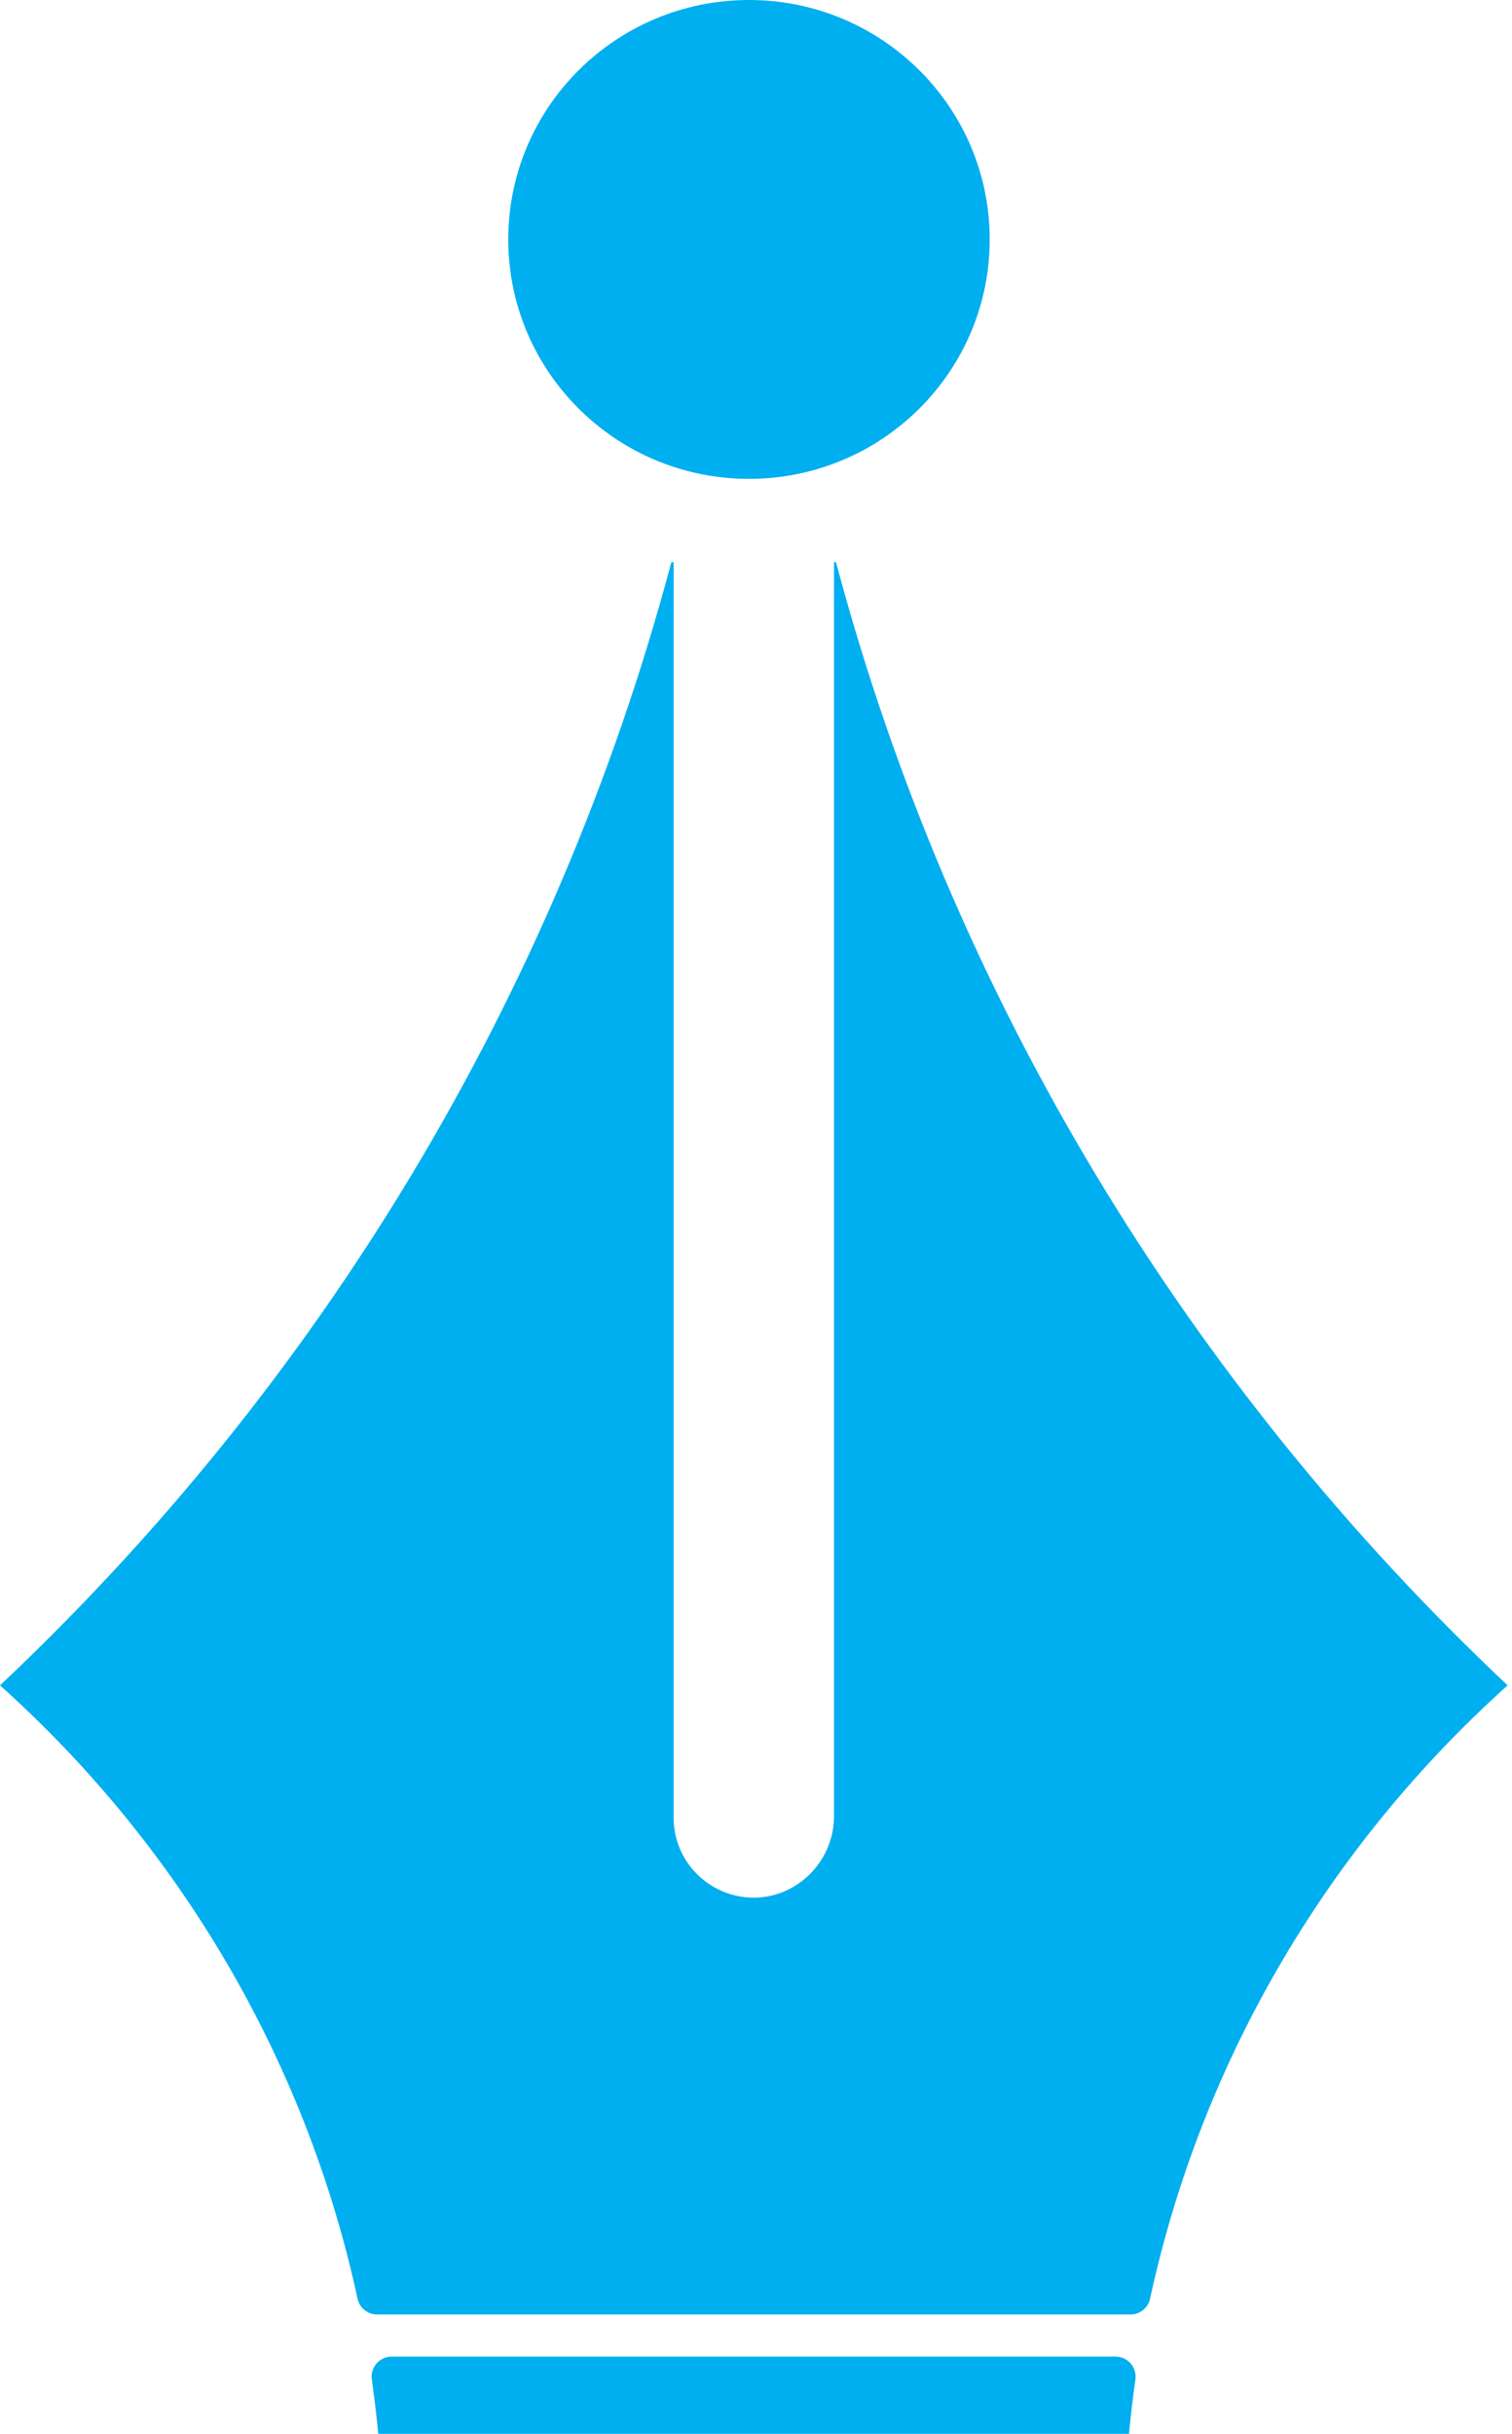
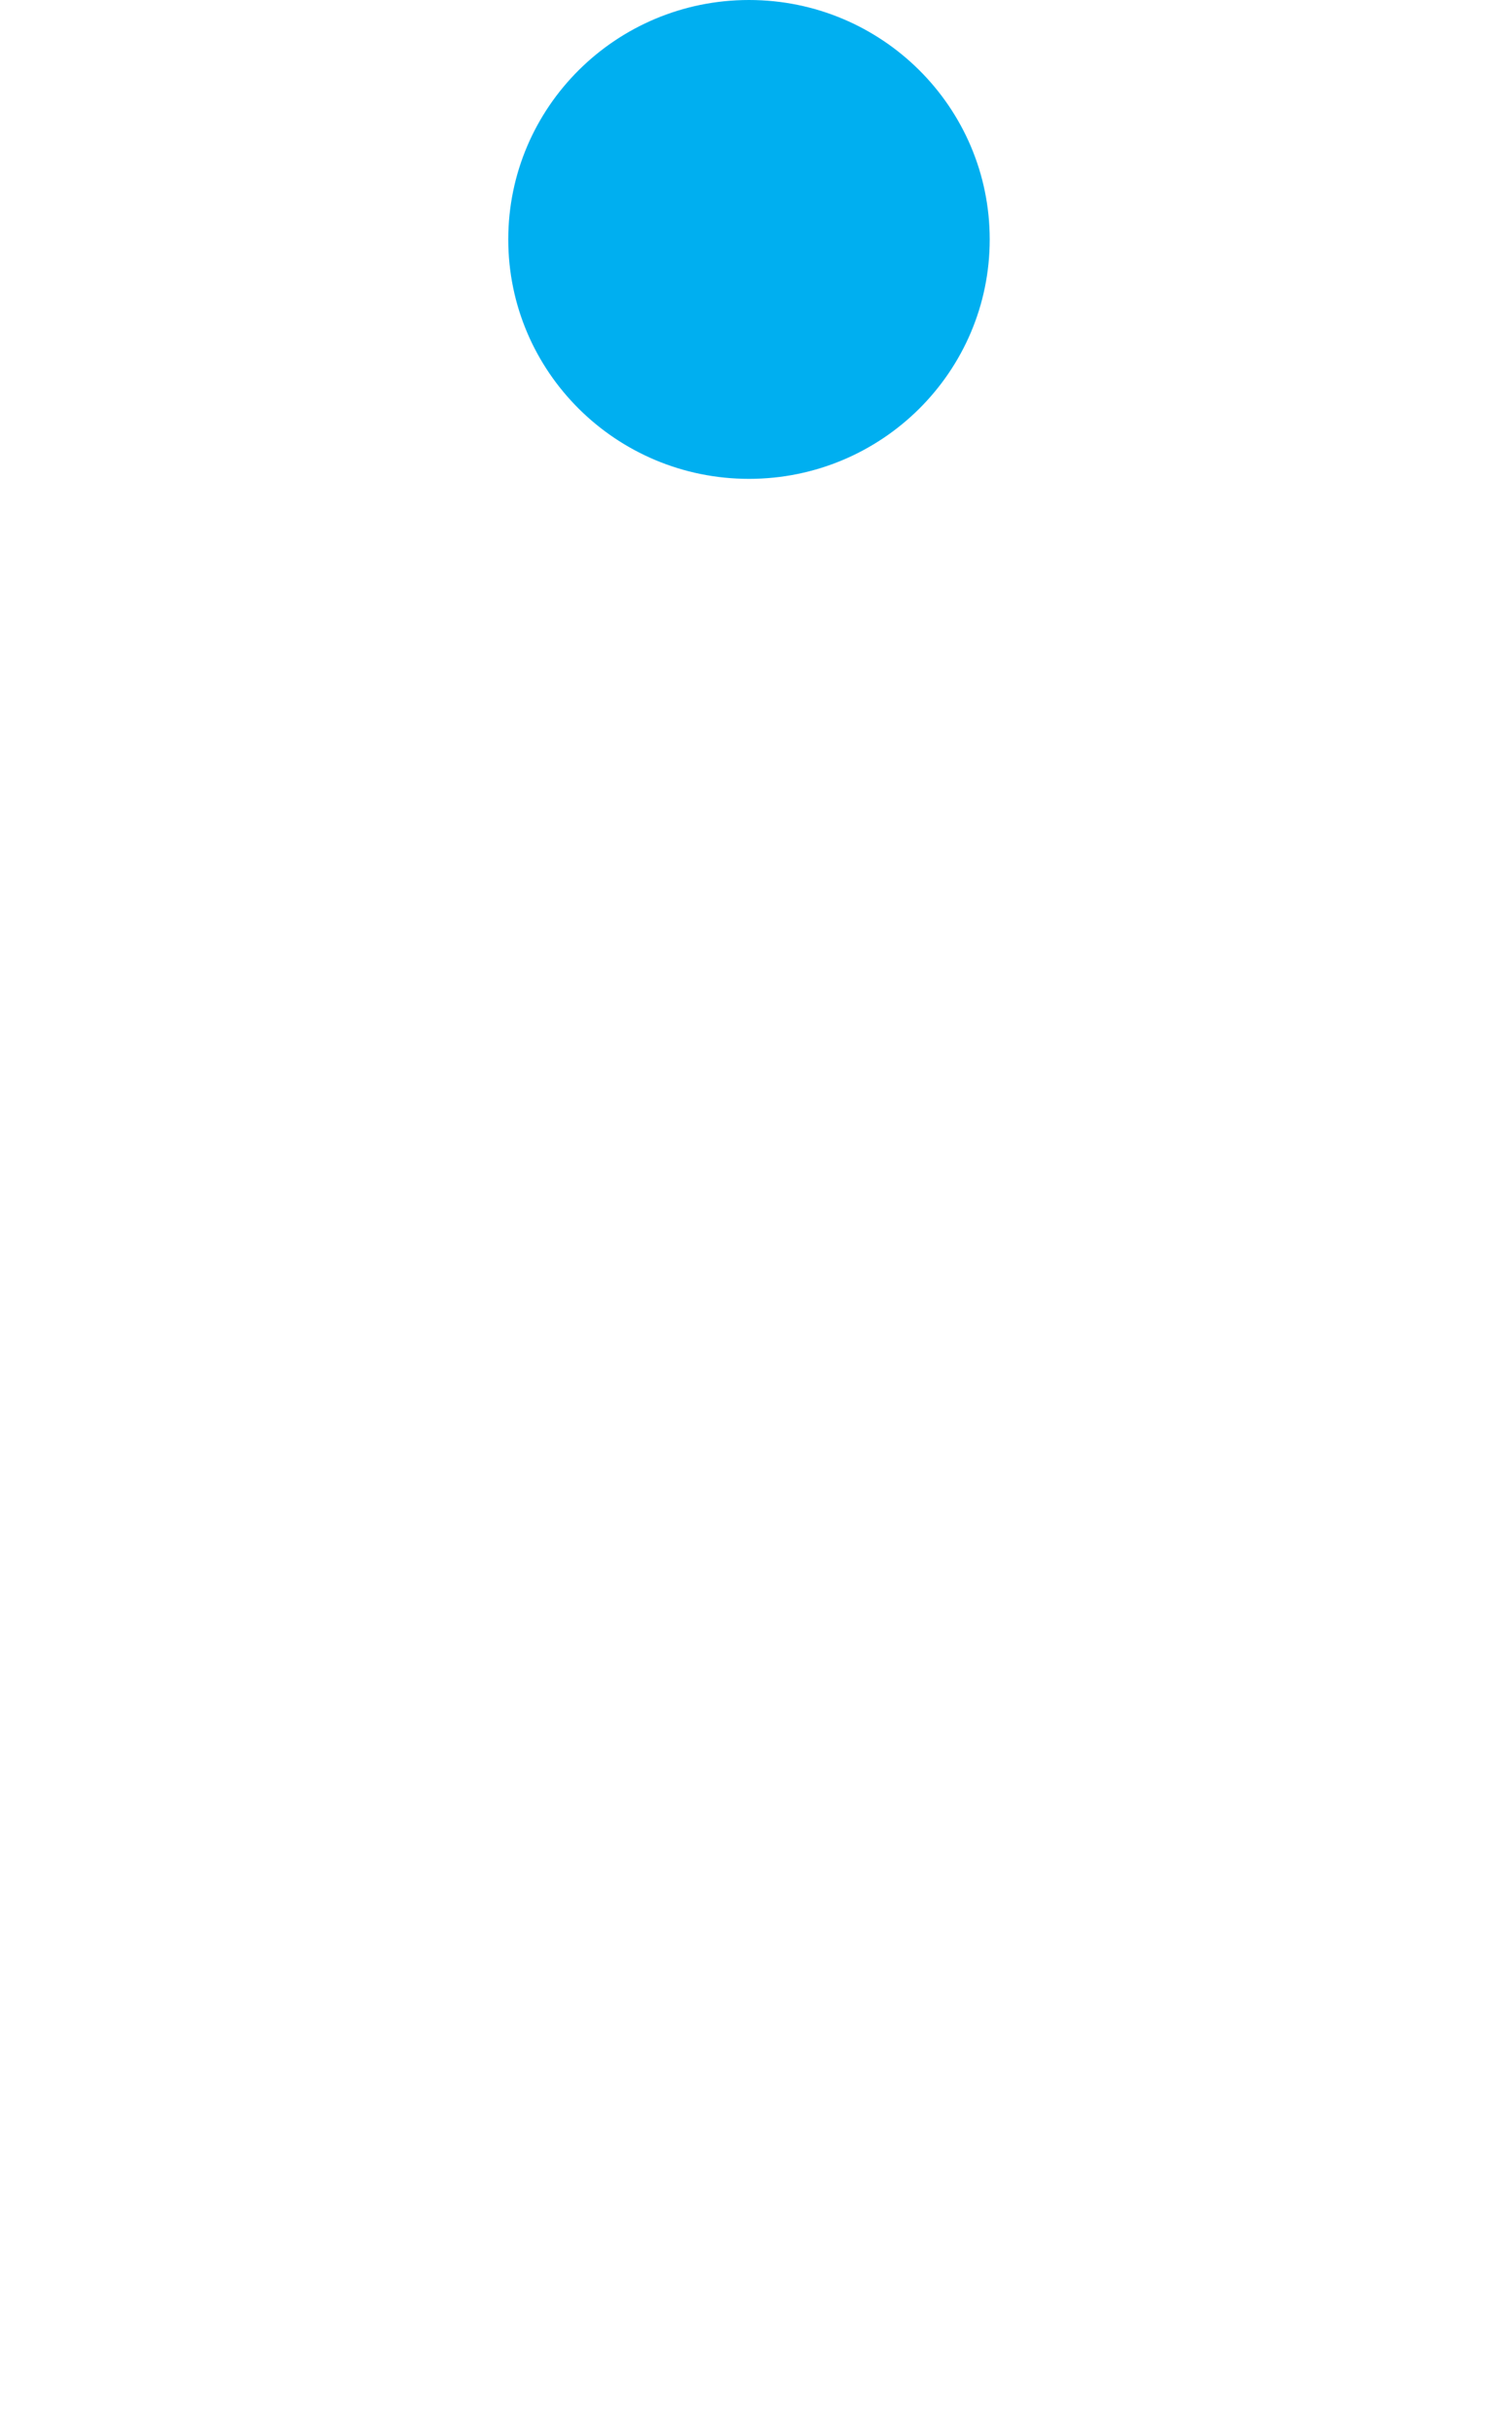
<svg xmlns="http://www.w3.org/2000/svg" width="230" height="370" viewBox="0 0 230 370" fill="none">
  <path d="M113.933 72.798C134.157 72.798 150.551 56.502 150.551 36.399C150.551 16.296 134.157 0 113.933 0C93.71 0 77.316 16.296 77.316 36.399C77.316 56.502 93.71 72.798 113.933 72.798Z" fill="#00AFF0" />
-   <path fill-rule="evenodd" clip-rule="evenodd" d="M127.169 85.462H126.864V276.121C126.864 282.927 121.257 288.614 114.429 288.482C107.792 288.349 102.471 282.965 102.471 276.349V85.462H102.128C84.487 151.682 48.537 210.489 0 256.215C27.005 280.424 46.458 312.823 54.392 349.469C54.697 350.872 55.937 351.858 57.367 351.858H171.968C173.398 351.858 174.638 350.853 174.943 349.469C182.877 312.823 202.33 280.443 229.335 256.215C180.76 210.489 144.81 151.682 127.169 85.462Z" fill="#00AFF0" />
-   <path fill-rule="evenodd" clip-rule="evenodd" d="M57.538 370H171.739C172.006 367.232 172.33 364.464 172.711 361.734C172.978 359.895 171.548 358.265 169.698 358.265H59.579C57.729 358.265 56.299 359.895 56.566 361.734C56.947 364.464 57.272 367.232 57.538 370Z" fill="#00AFF0" />
</svg>